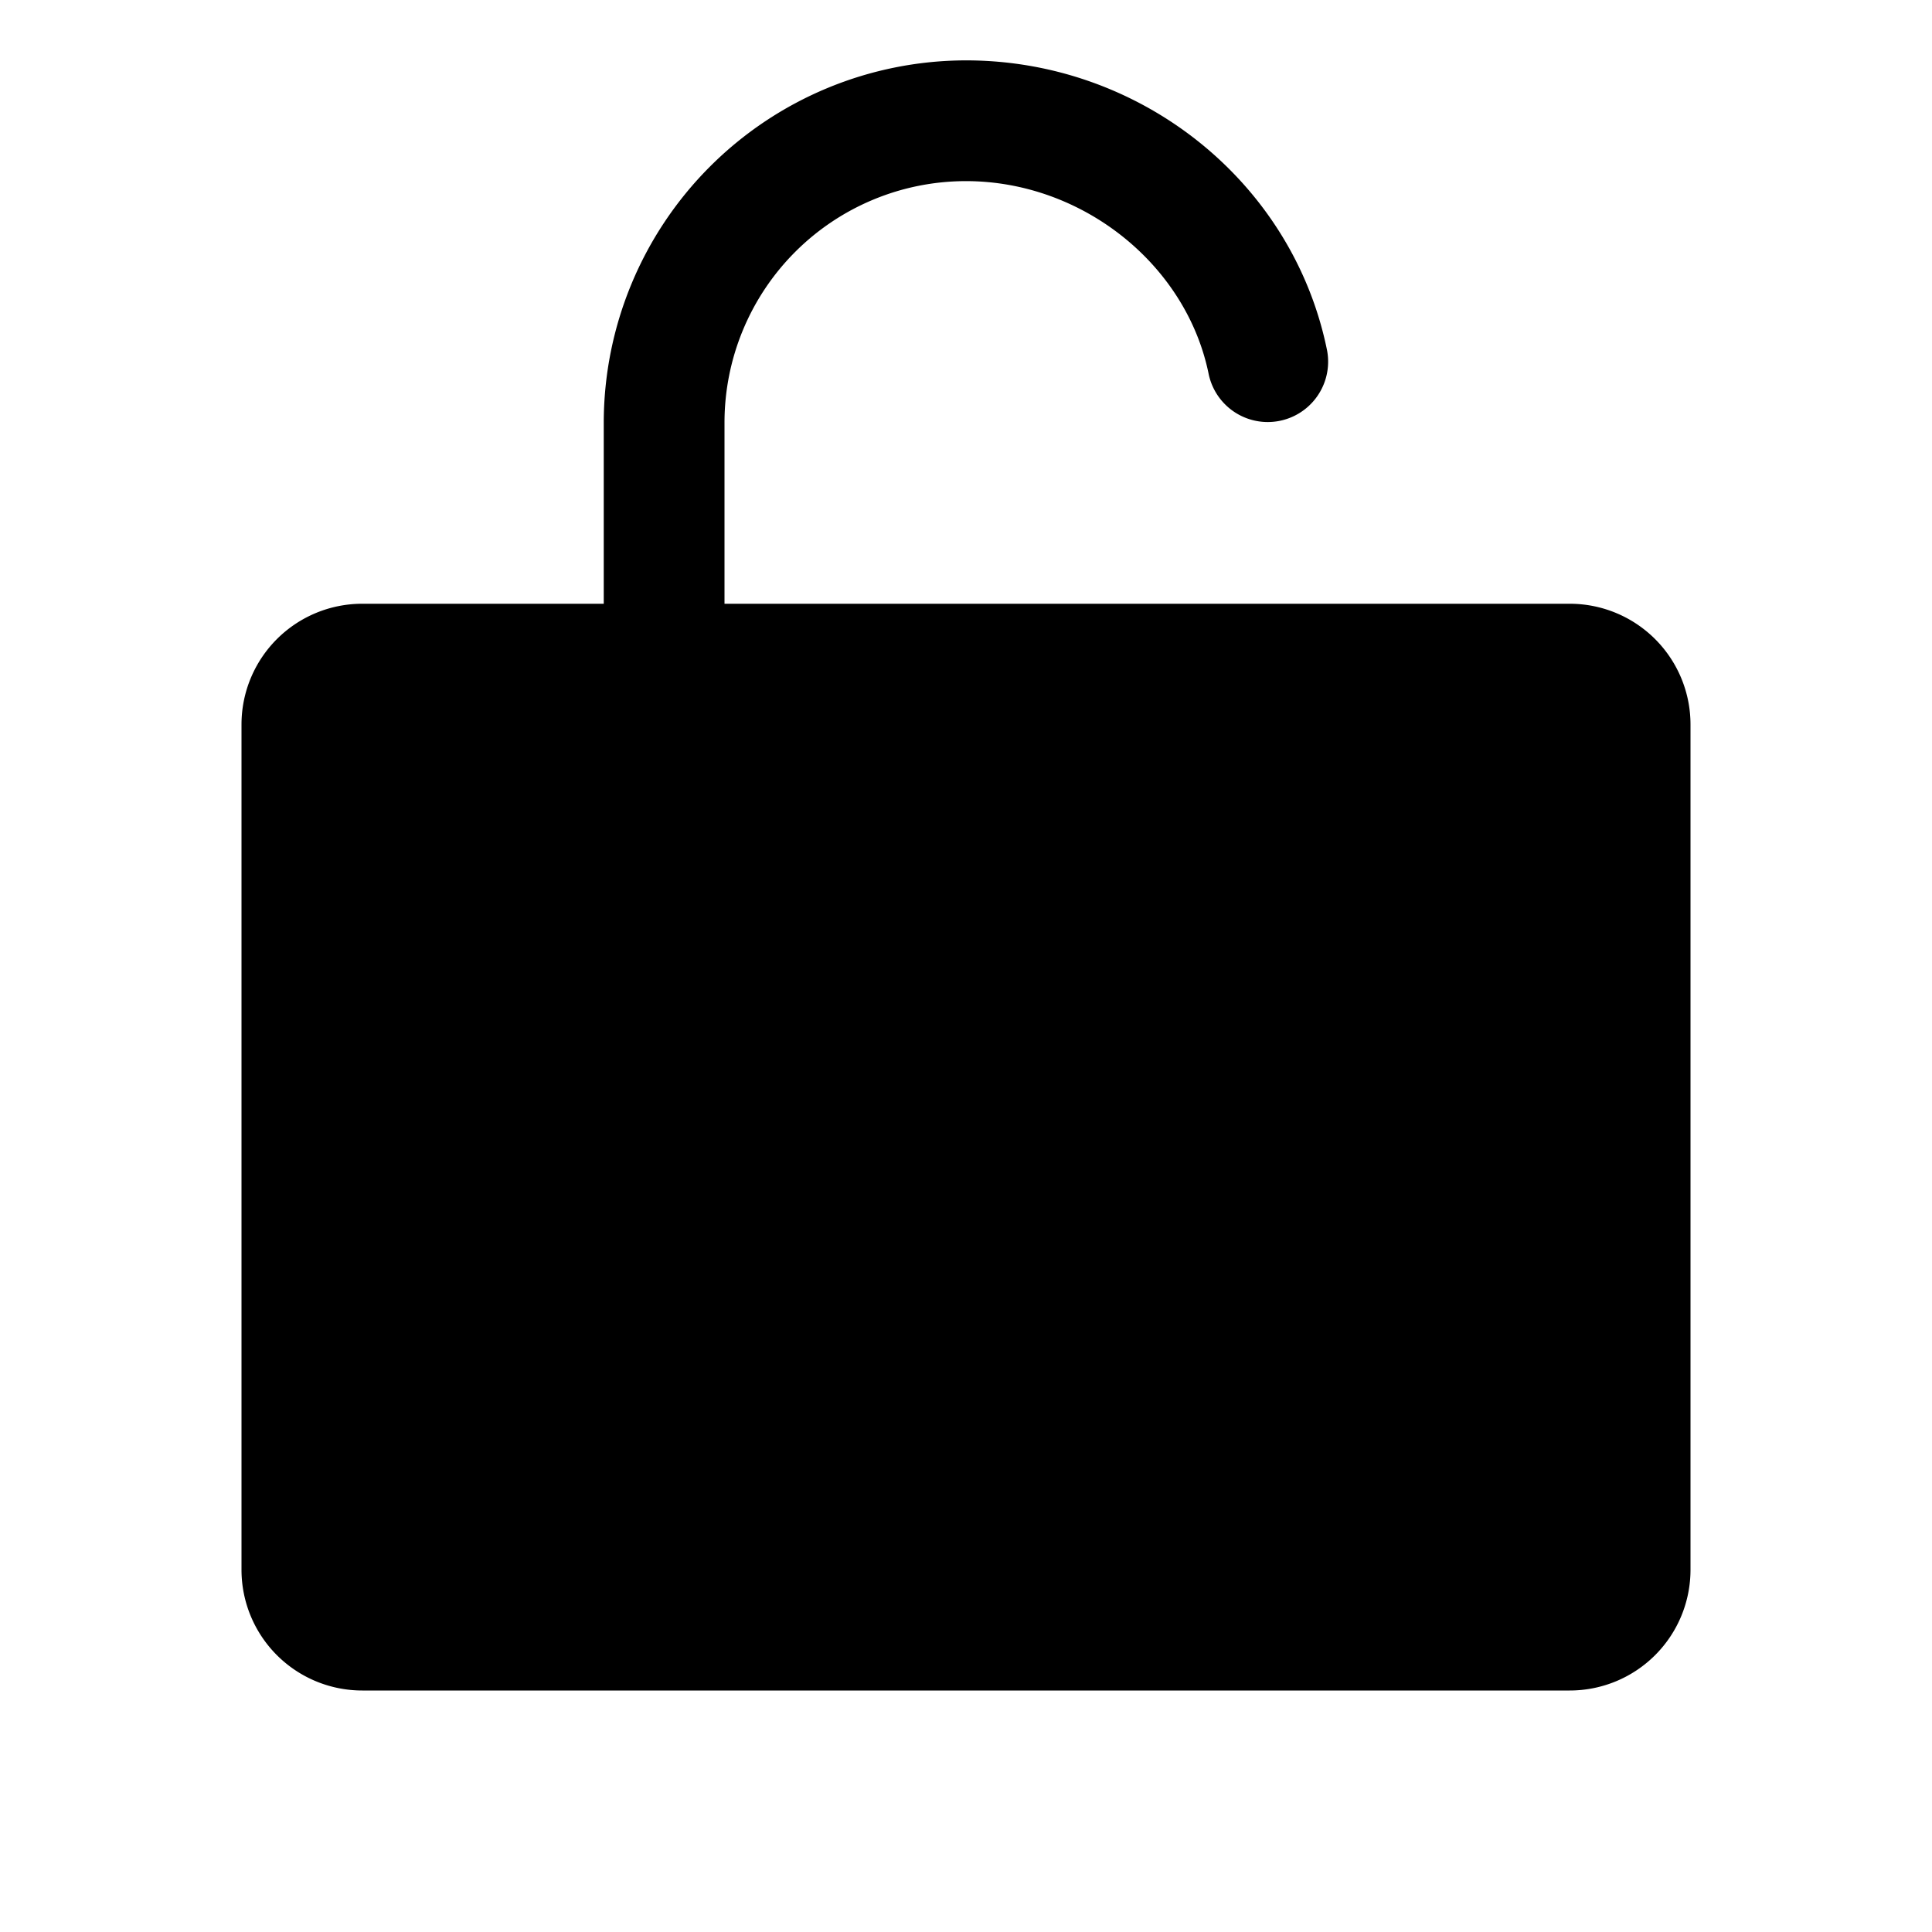
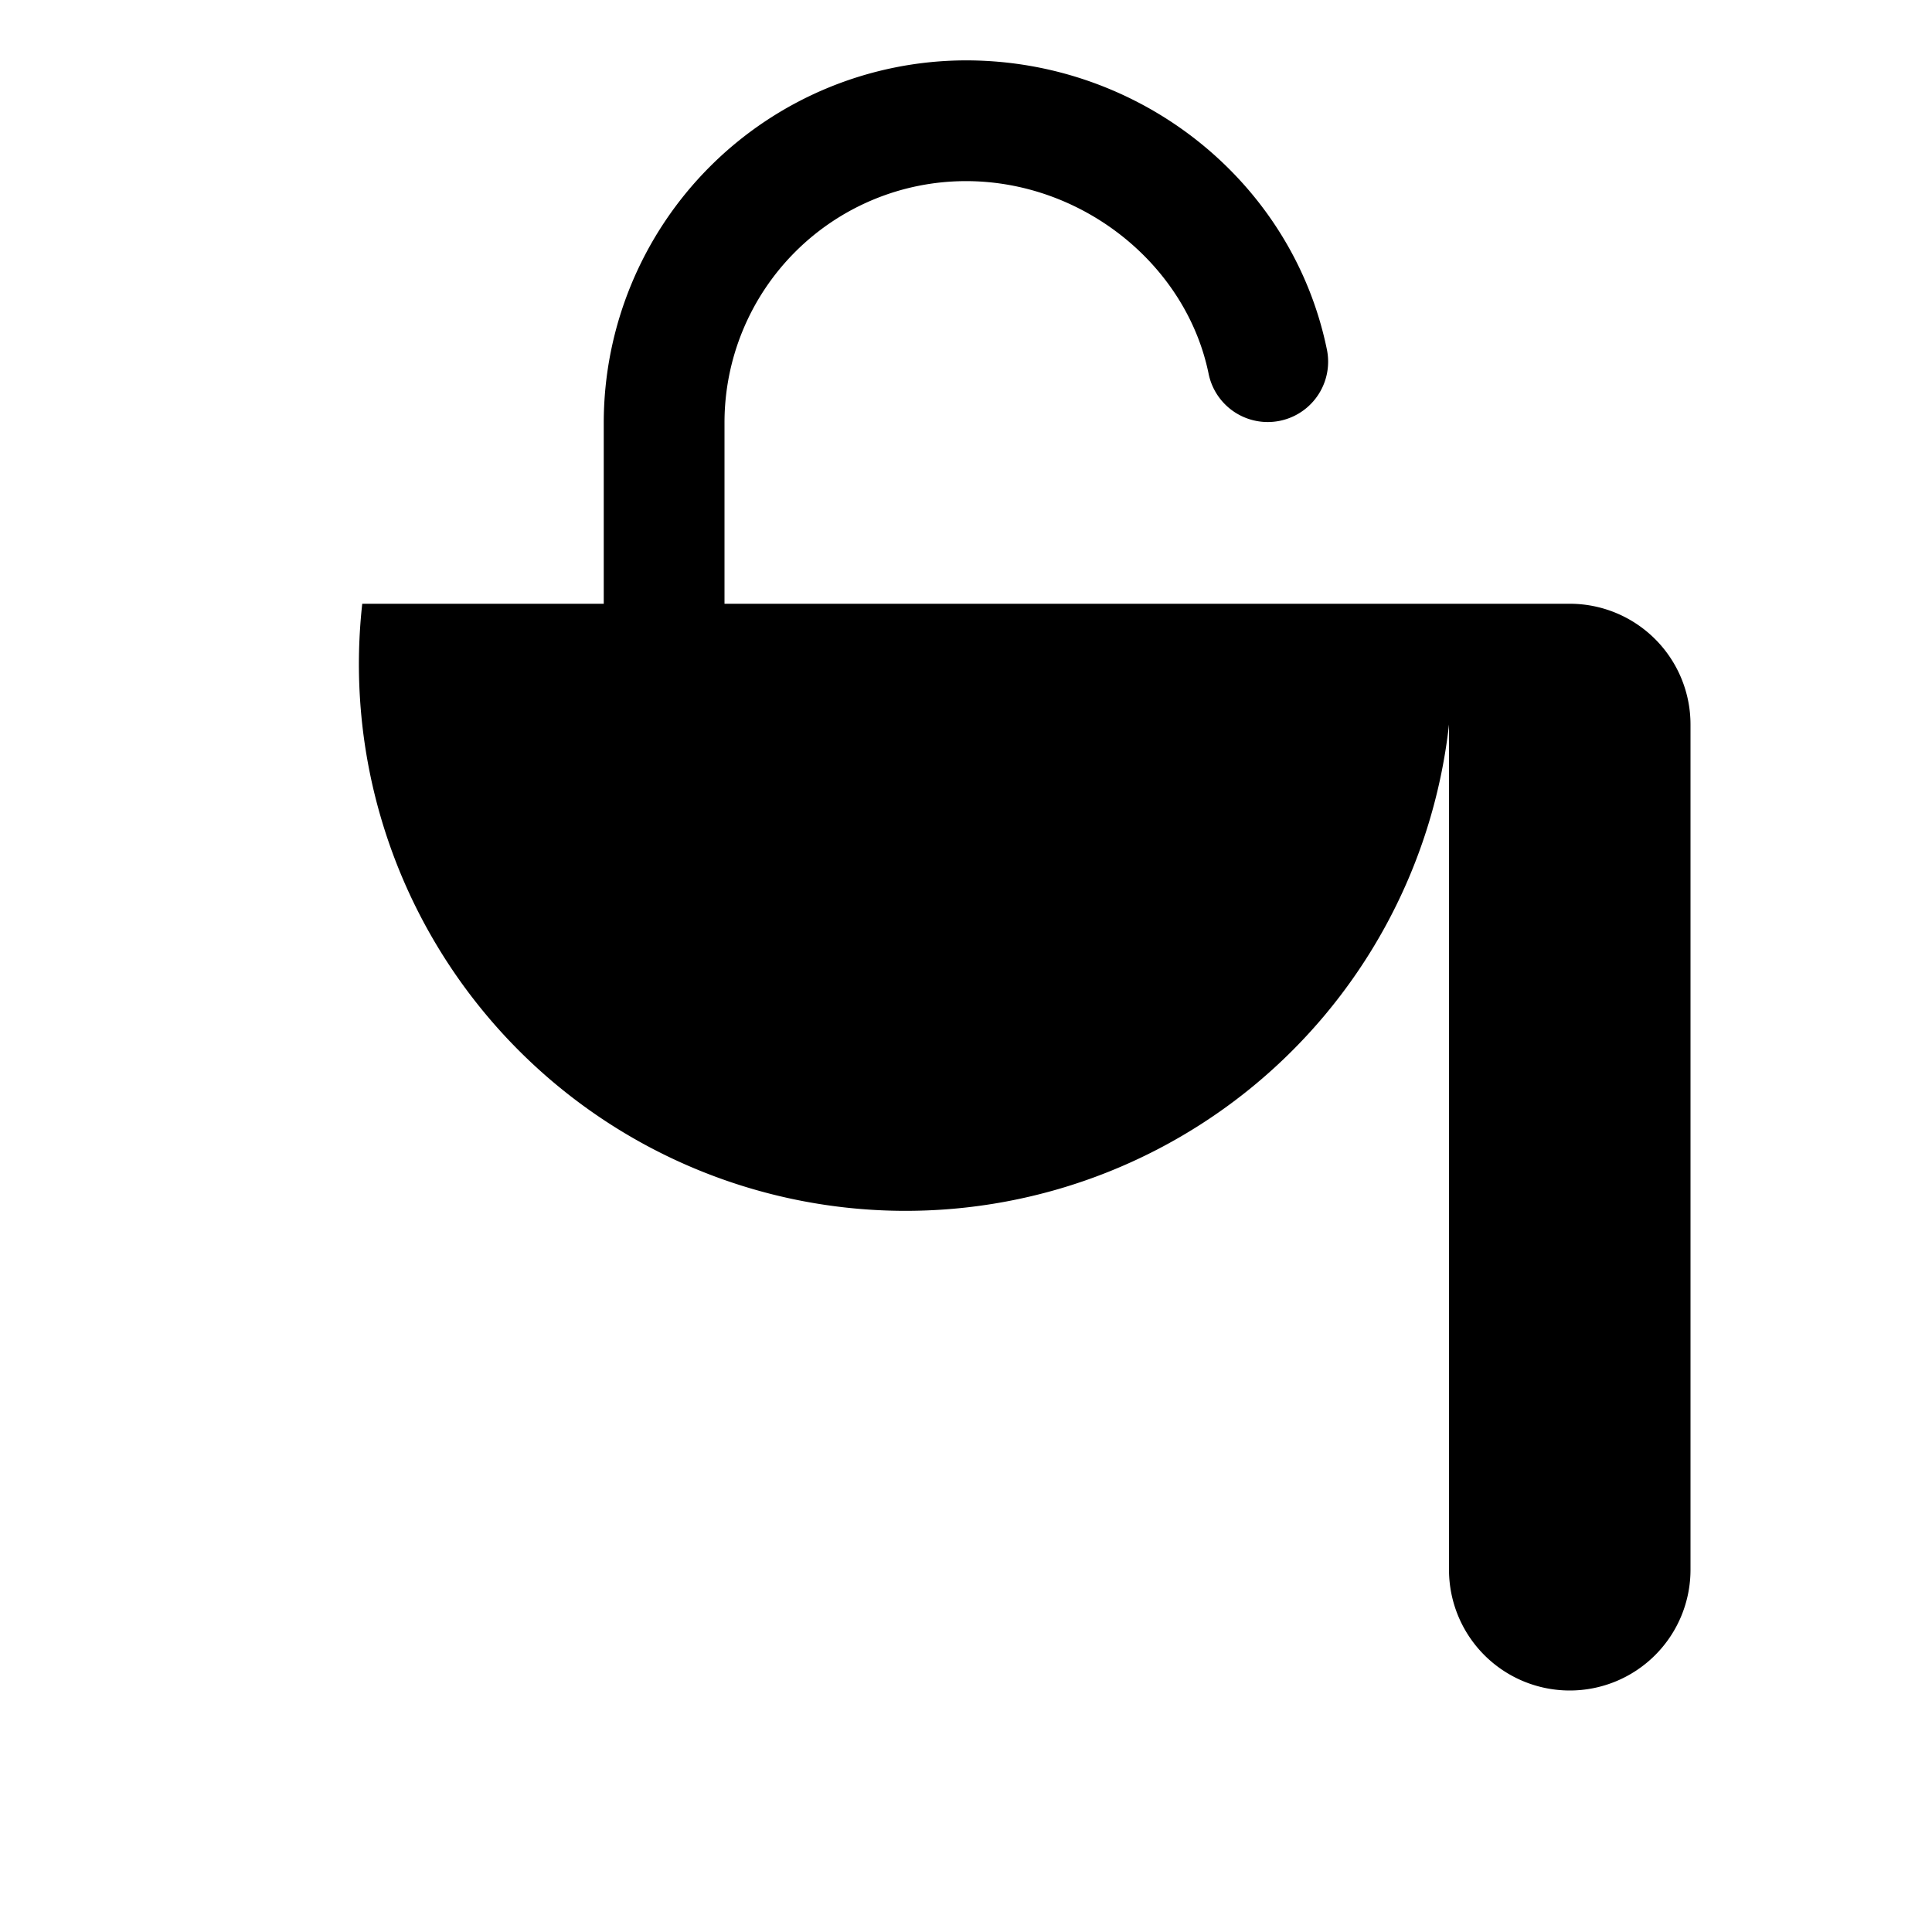
<svg xmlns="http://www.w3.org/2000/svg" viewBox="0 0 256 256" fill="currentColor">
-   <path d="M224,96V208a16,16,0,0,1-16,16H48a16,16,0,0,1-16-16V96A16,16,0,0,1,48,80H80V56A48.05,48.05,0,0,1,128,8c23.2,0,43.32,16.15,47.84,38.41a8,8,0,0,1-15.68,3.18C157.2,35,143.37,24,128,24A32,32,0,0,0,96,56V80H208A16,16,0,0,1,224,96Z" />
+   <path d="M224,96V208a16,16,0,0,1-16,16a16,16,0,0,1-16-16V96A16,16,0,0,1,48,80H80V56A48.05,48.05,0,0,1,128,8c23.2,0,43.32,16.15,47.84,38.41a8,8,0,0,1-15.68,3.18C157.2,35,143.37,24,128,24A32,32,0,0,0,96,56V80H208A16,16,0,0,1,224,96Z" />
</svg>